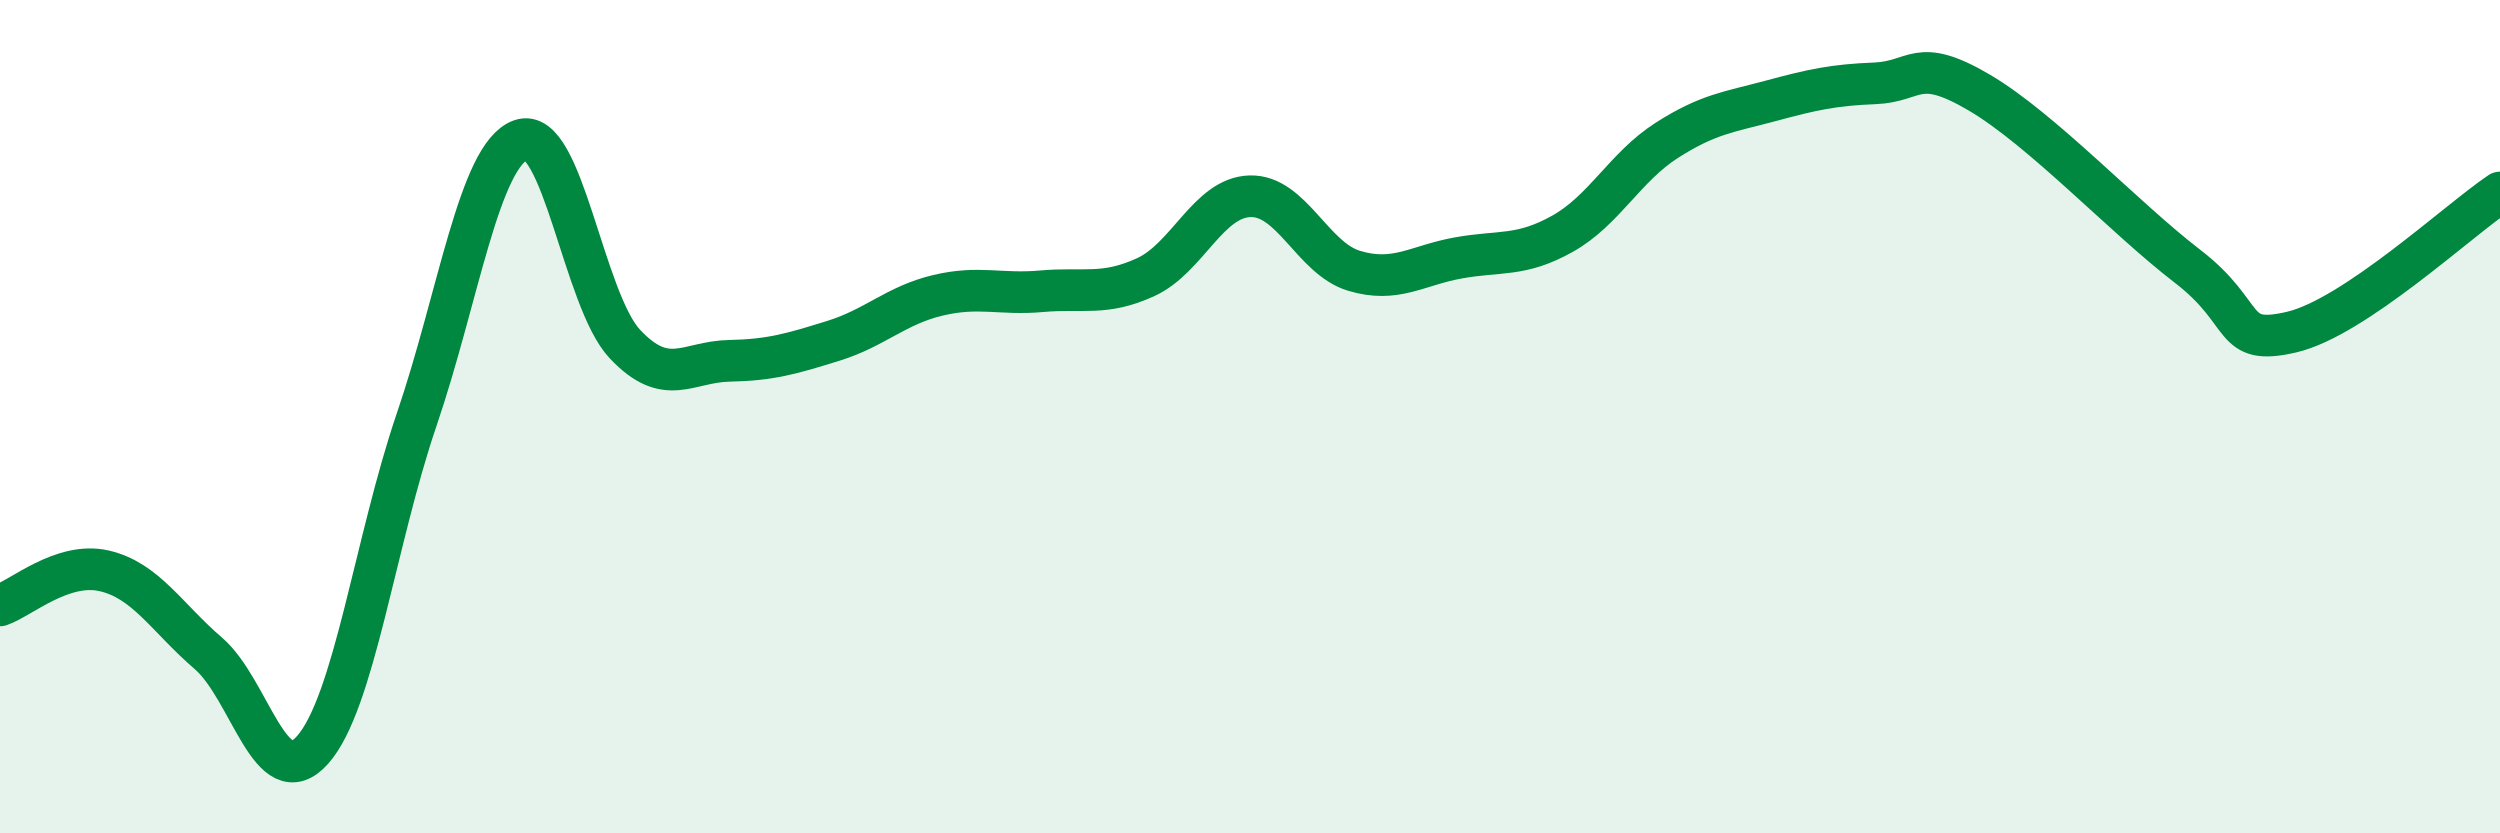
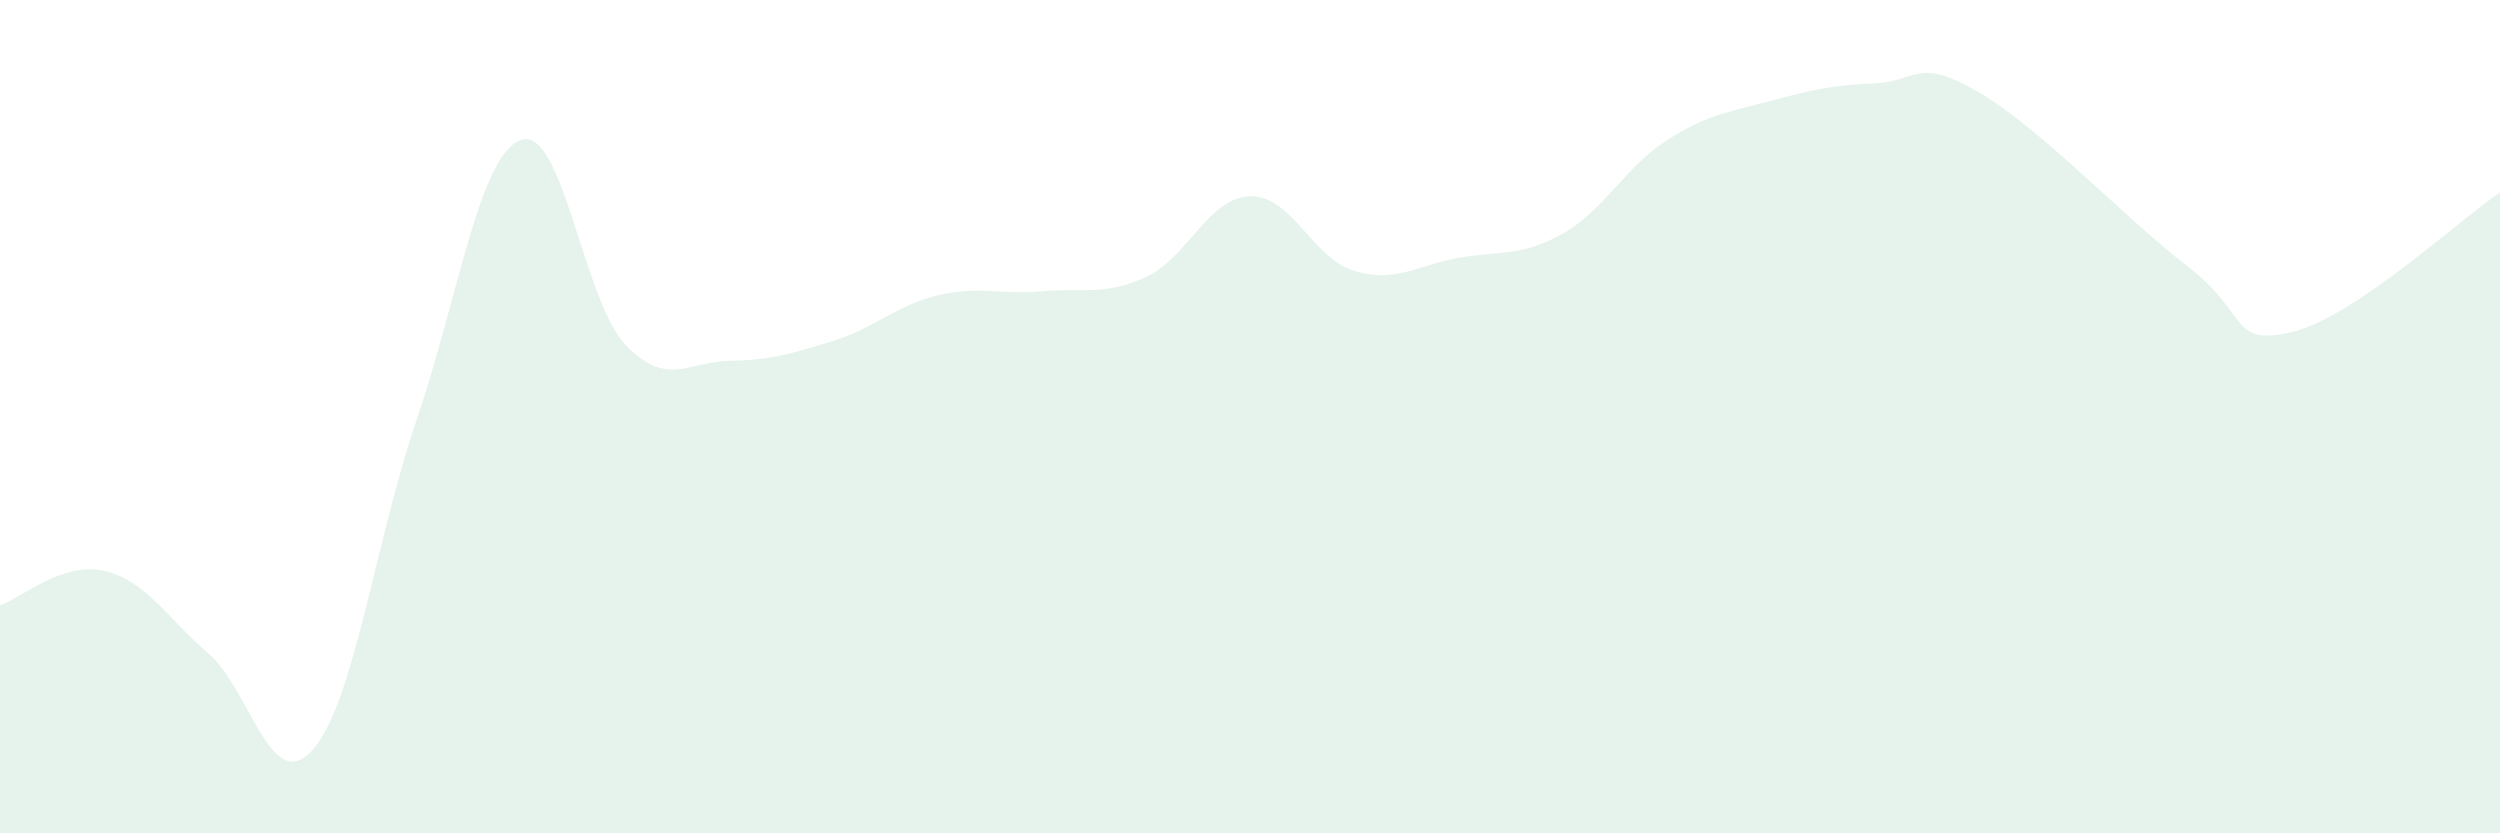
<svg xmlns="http://www.w3.org/2000/svg" width="60" height="20" viewBox="0 0 60 20">
  <path d="M 0,14.53 C 0.5,14.36 1.5,13.47 2.5,13.7 C 3.5,13.93 4,14.82 5,15.68 C 6,16.54 6.5,19.12 7.5,18 C 8.5,16.88 9,13 10,10.07 C 11,7.14 11.5,3.72 12.5,3.36 C 13.5,3 14,7.2 15,8.26 C 16,9.32 16.5,8.68 17.5,8.66 C 18.5,8.64 19,8.49 20,8.18 C 21,7.87 21.5,7.33 22.5,7.09 C 23.5,6.85 24,7.08 25,6.99 C 26,6.9 26.5,7.11 27.5,6.65 C 28.5,6.19 29,4.74 30,4.71 C 31,4.68 31.5,6.2 32.5,6.5 C 33.5,6.8 34,6.37 35,6.19 C 36,6.01 36.5,6.17 37.5,5.61 C 38.5,5.05 39,4.01 40,3.37 C 41,2.73 41.5,2.69 42.5,2.42 C 43.5,2.15 44,2.04 45,2 C 46,1.96 46,1.34 47.5,2.22 C 49,3.1 51,5.24 52.5,6.39 C 54,7.54 53.5,8.32 55,7.97 C 56.5,7.62 59,5.29 60,4.62L60 20L0 20Z" fill="#008740" opacity="0.1" stroke-linecap="round" stroke-linejoin="round" />
-   <path d="M 0,14.53 C 0.5,14.36 1.5,13.47 2.5,13.7 C 3.5,13.93 4,14.82 5,15.68 C 6,16.54 6.5,19.12 7.5,18 C 8.5,16.88 9,13 10,10.07 C 11,7.14 11.5,3.72 12.5,3.36 C 13.5,3 14,7.2 15,8.26 C 16,9.32 16.5,8.68 17.5,8.66 C 18.5,8.64 19,8.49 20,8.18 C 21,7.87 21.5,7.33 22.5,7.09 C 23.5,6.85 24,7.08 25,6.99 C 26,6.9 26.5,7.11 27.5,6.65 C 28.5,6.19 29,4.74 30,4.71 C 31,4.68 31.5,6.2 32.5,6.5 C 33.5,6.8 34,6.37 35,6.19 C 36,6.01 36.5,6.17 37.5,5.61 C 38.5,5.05 39,4.01 40,3.37 C 41,2.73 41.5,2.69 42.5,2.42 C 43.5,2.15 44,2.04 45,2 C 46,1.96 46,1.34 47.5,2.22 C 49,3.1 51,5.24 52.5,6.39 C 54,7.54 53.5,8.32 55,7.97 C 56.5,7.62 59,5.29 60,4.62" stroke="#008740" stroke-width="1" fill="none" stroke-linecap="round" stroke-linejoin="round" />
</svg>